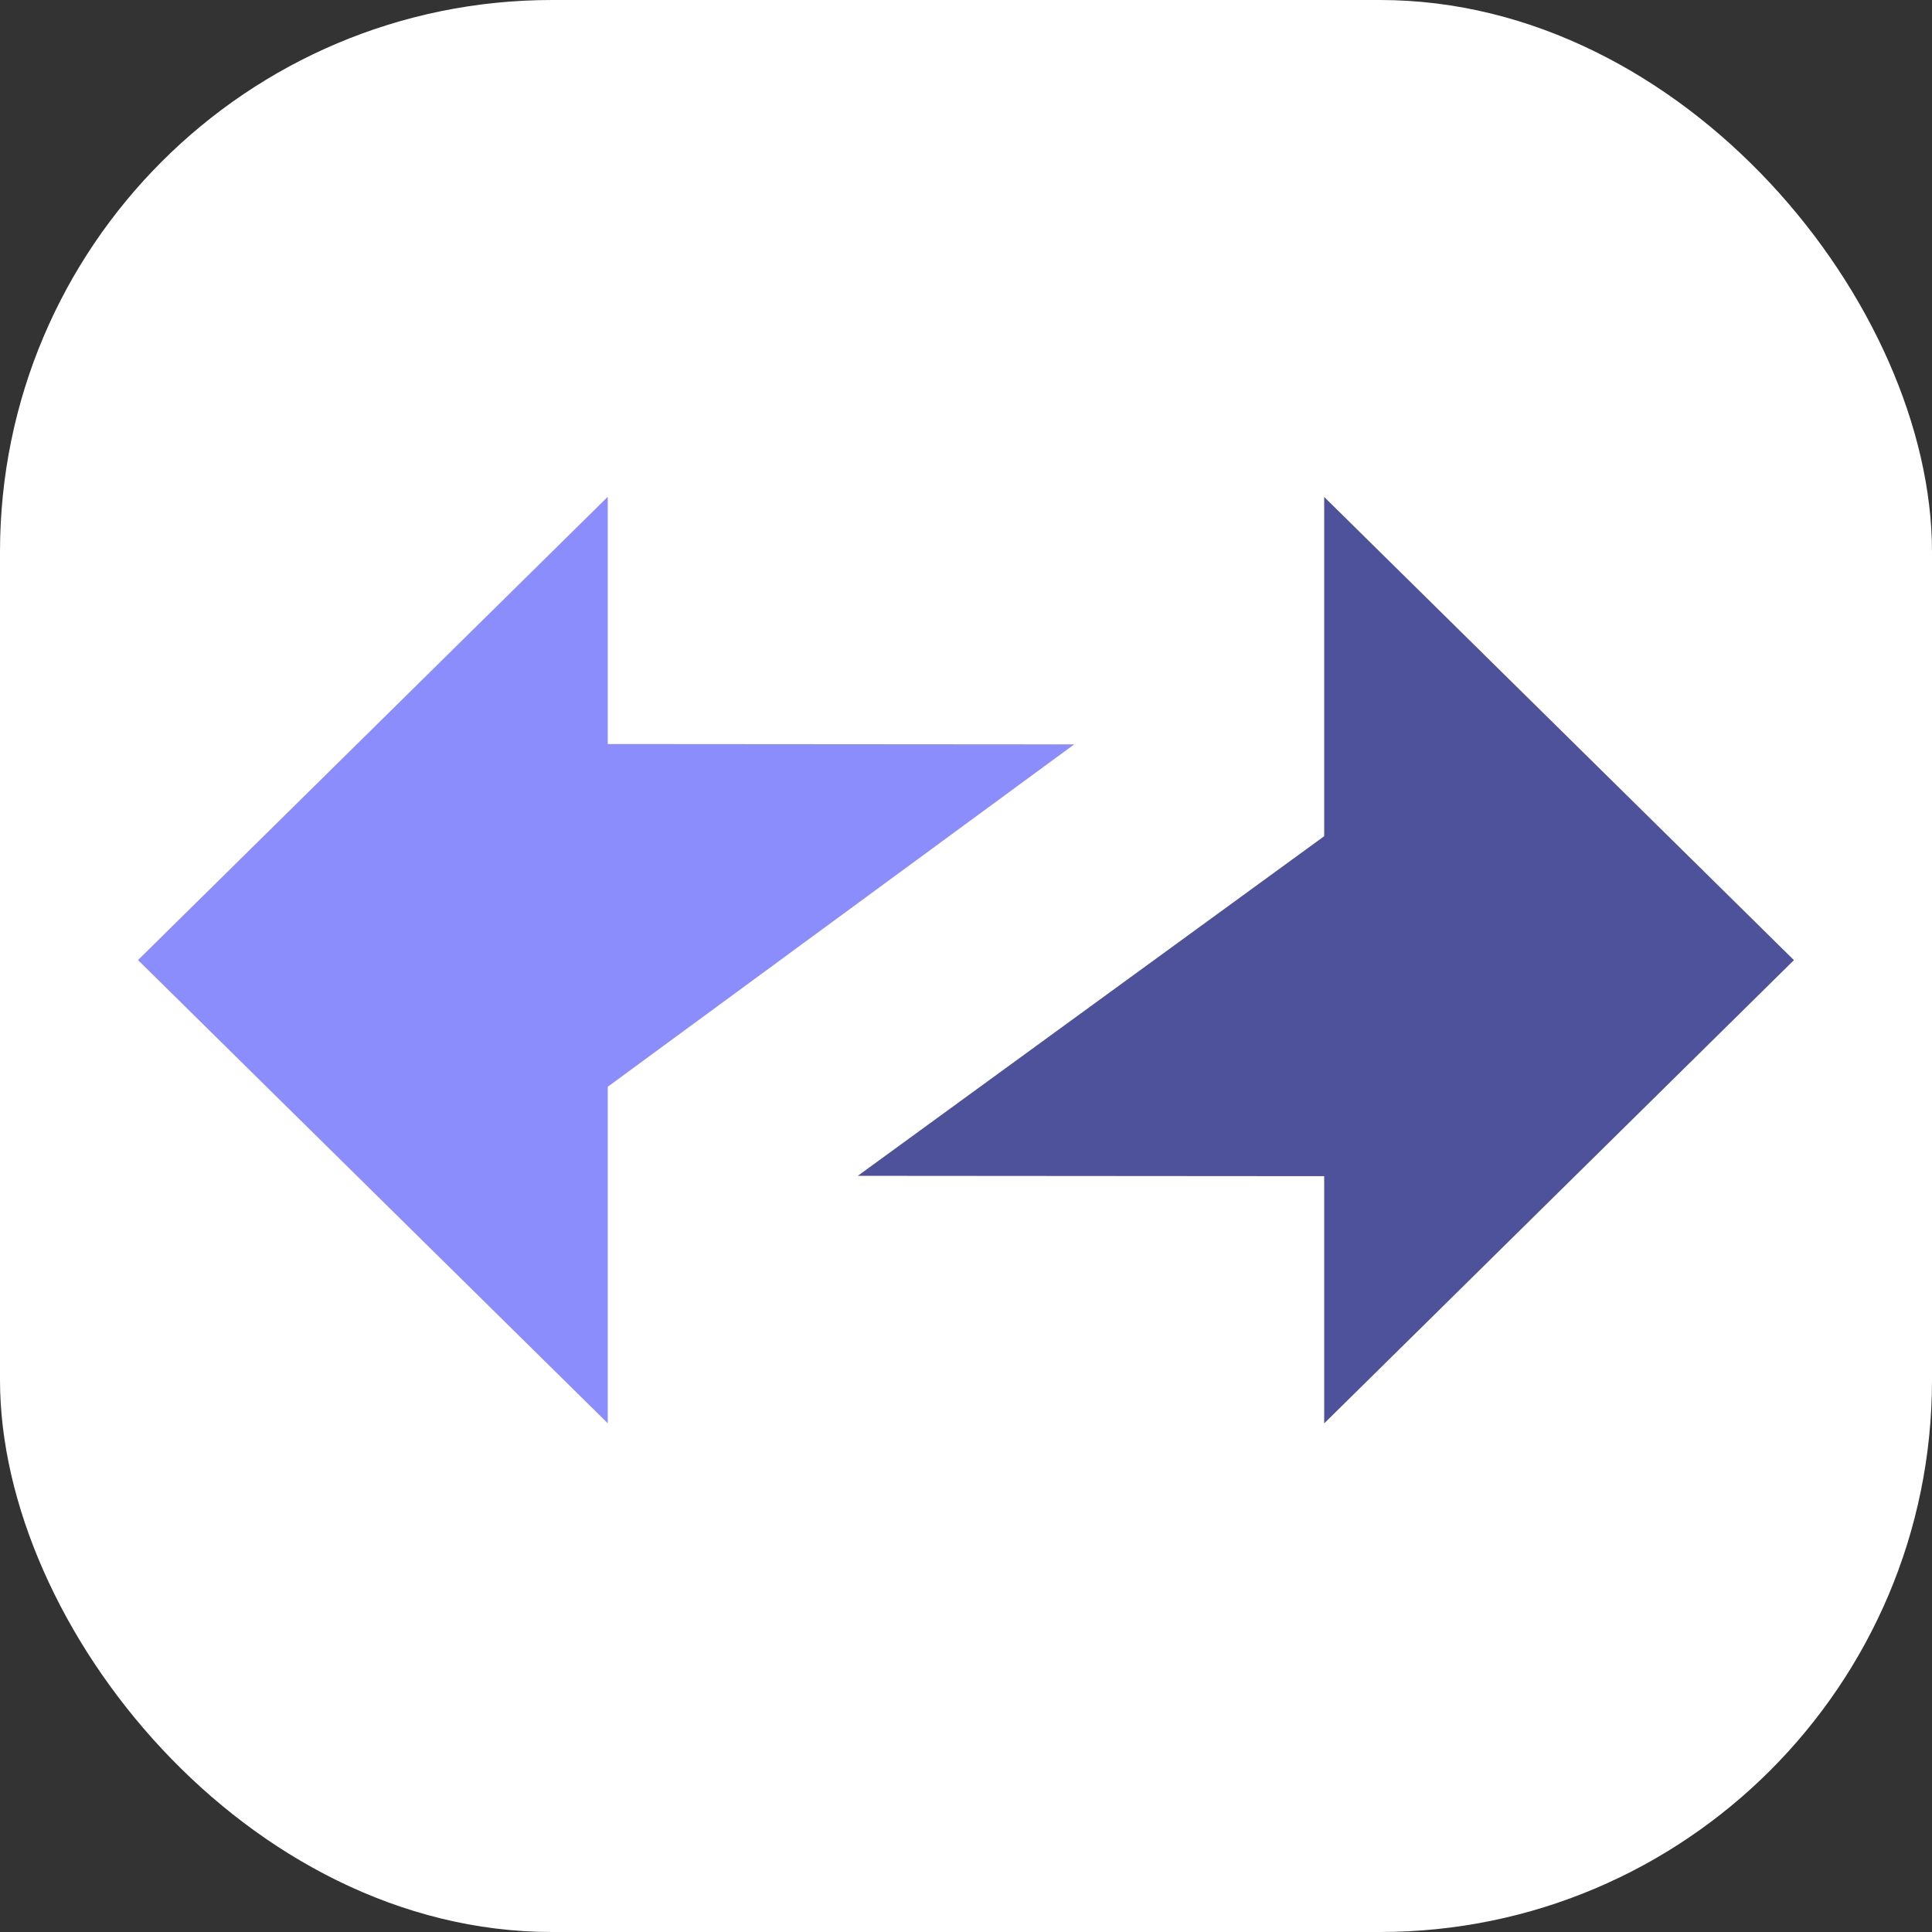
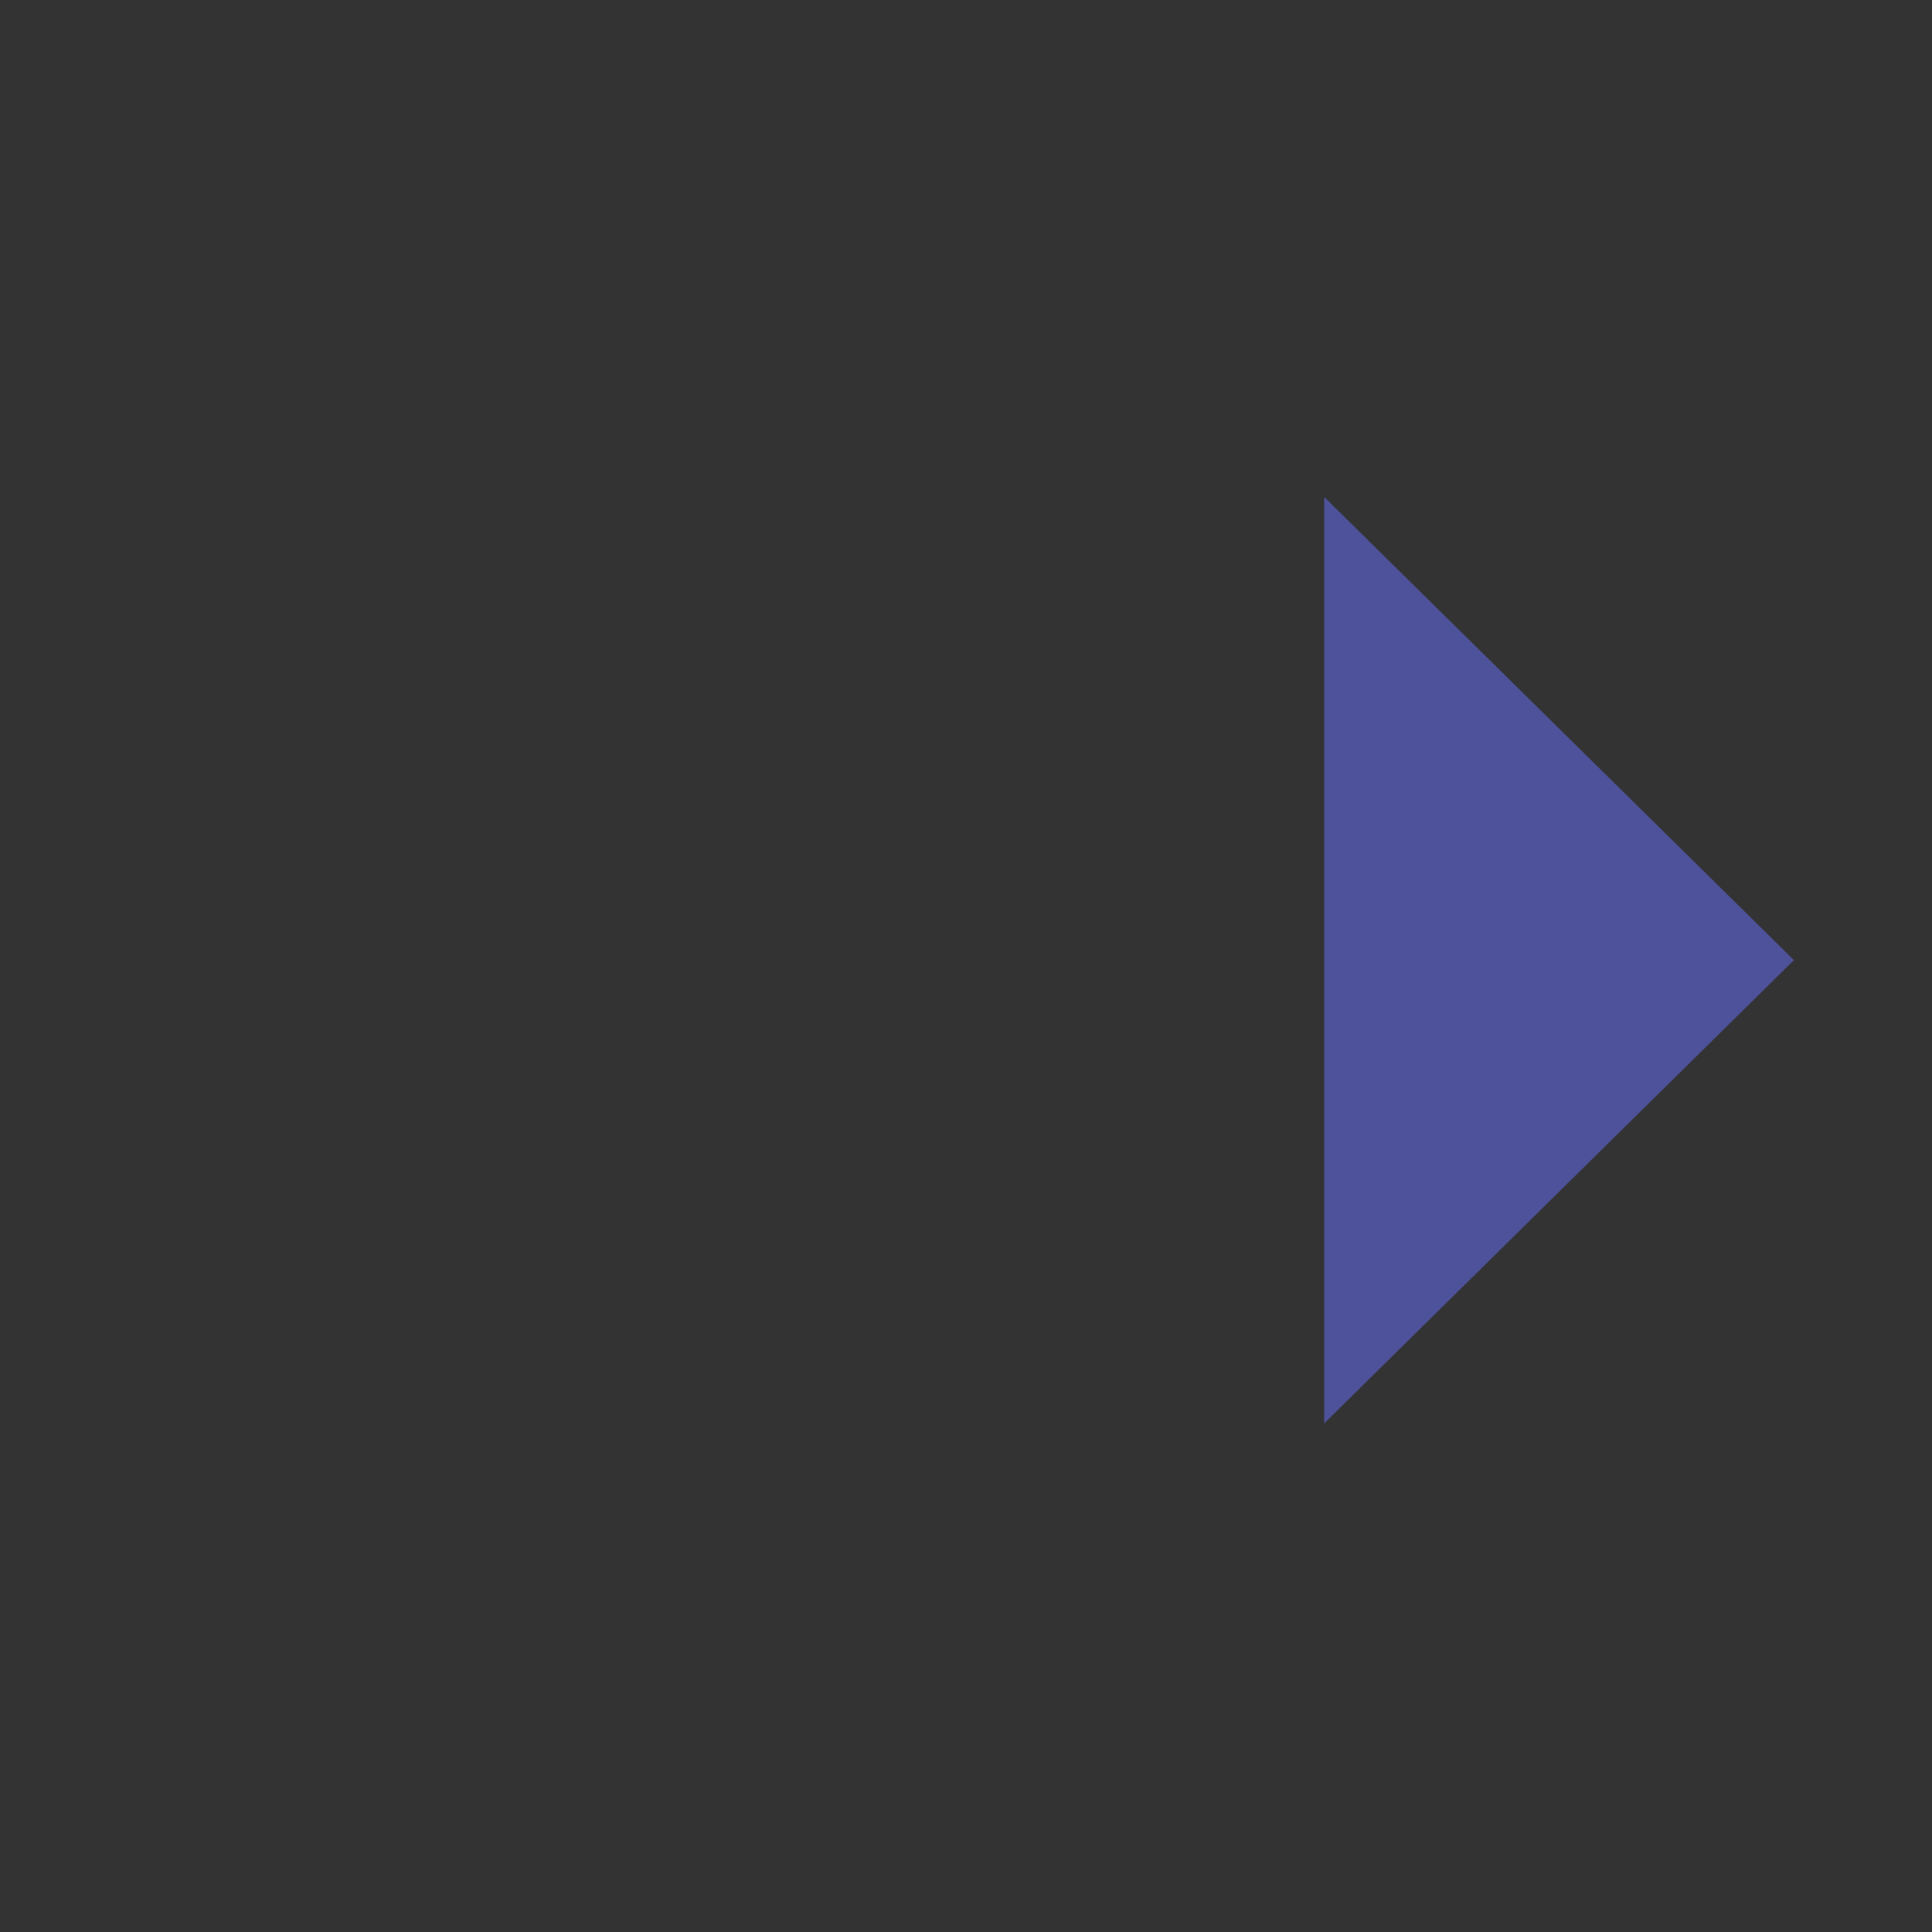
<svg xmlns="http://www.w3.org/2000/svg" width="28" height="28" viewBox="0 0 28 28" fill="none">
  <rect x="0" y="0" width="28" height="28" fill="#333333" stroke="none" />
-   <rect width="28" height="28" rx="8" fill="white" />
-   <path fill-rule="evenodd" clip-rule="evenodd" d="M25.999 13.915L19.191 7.202V12.119L12.432 17.041L19.191 17.046V20.629L25.999 13.915Z" fill="#4E529A" />
-   <path fill-rule="evenodd" clip-rule="evenodd" d="M2 13.914L8.808 20.627V15.75L15.568 10.788L8.808 10.783V7.2L2 13.914Z" fill="#8C8DFC" />
+   <path fill-rule="evenodd" clip-rule="evenodd" d="M25.999 13.915L19.191 7.202V12.119L19.191 17.046V20.629L25.999 13.915Z" fill="#4E529A" />
</svg>